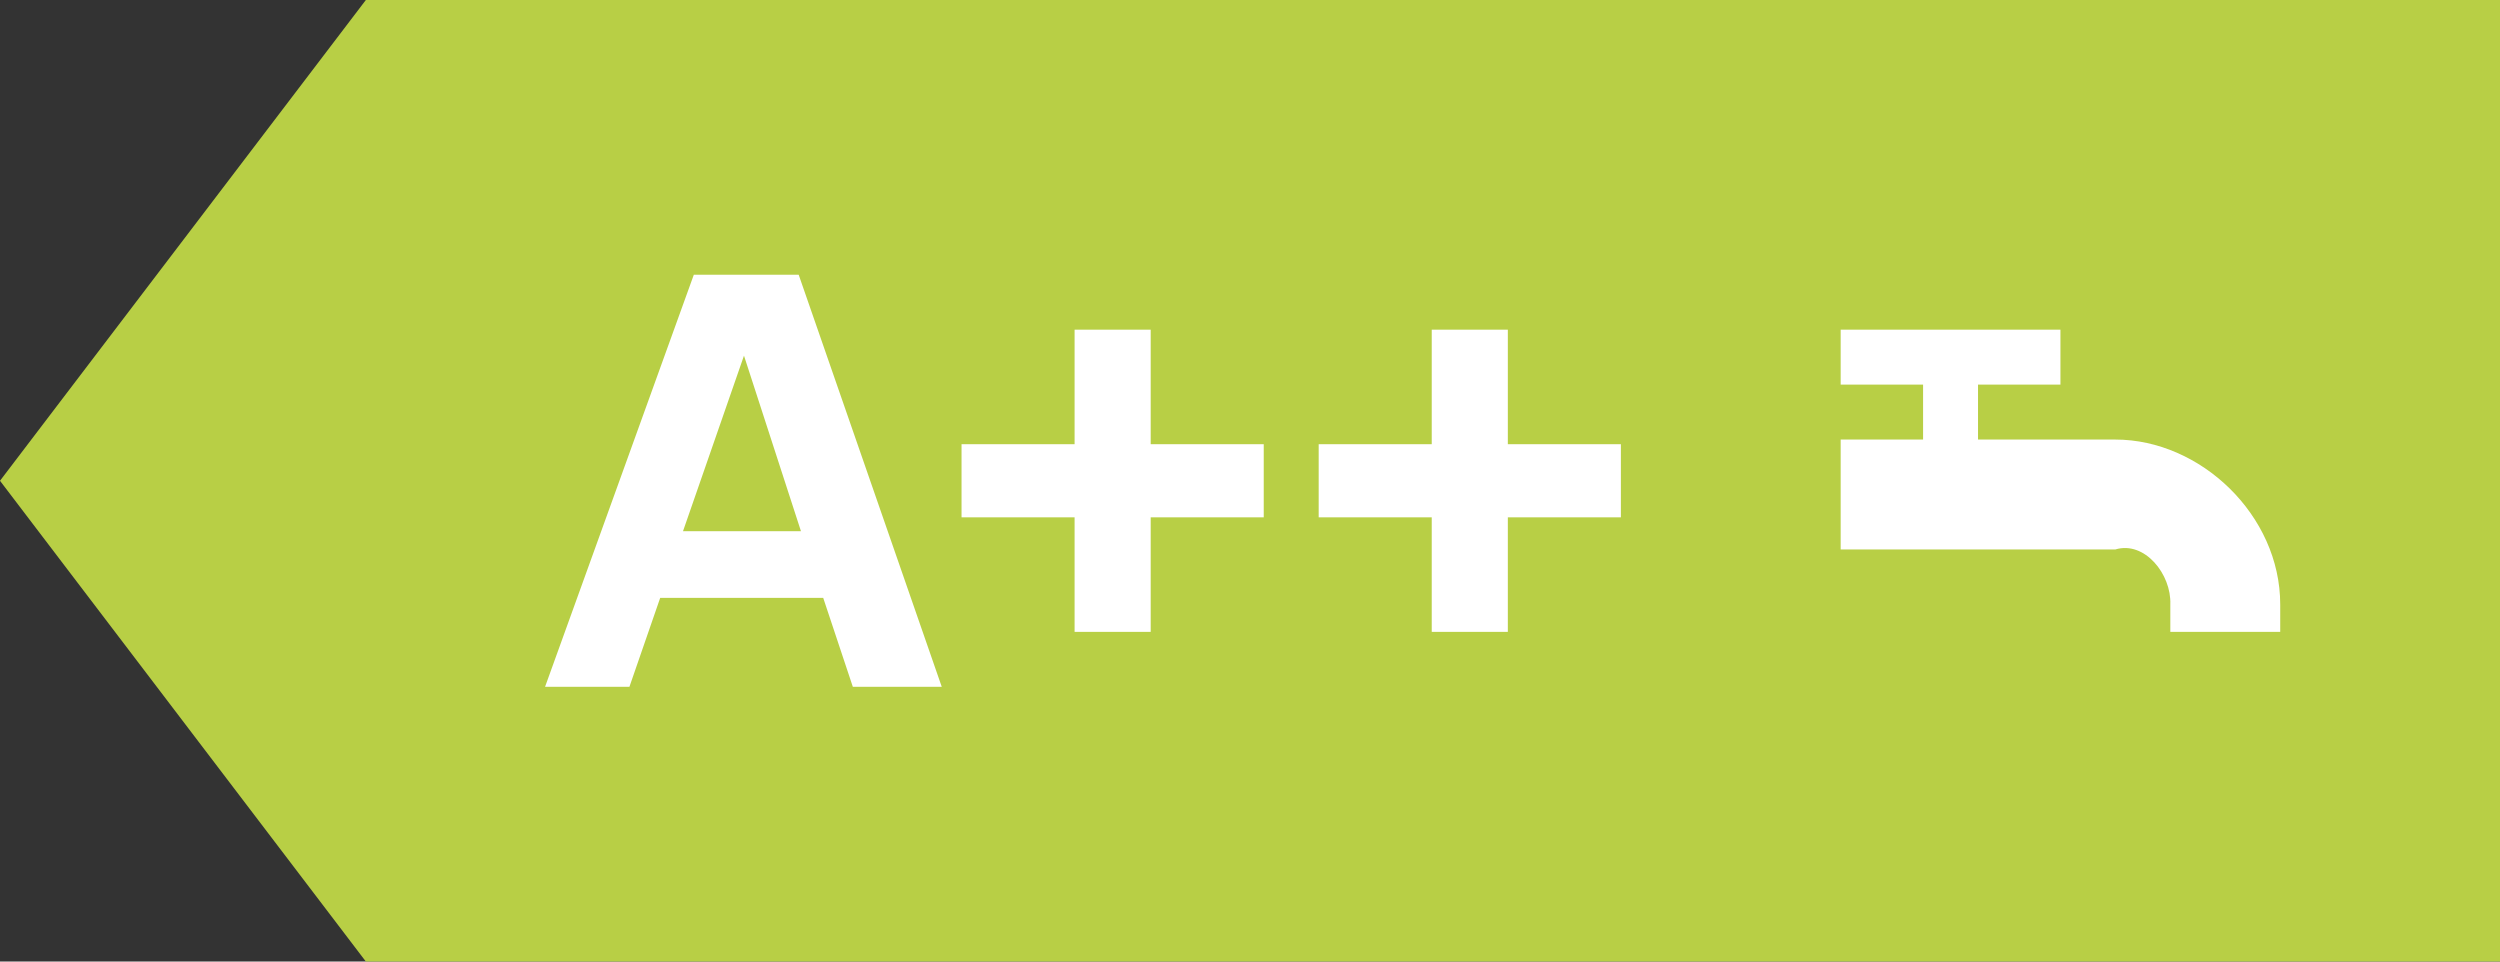
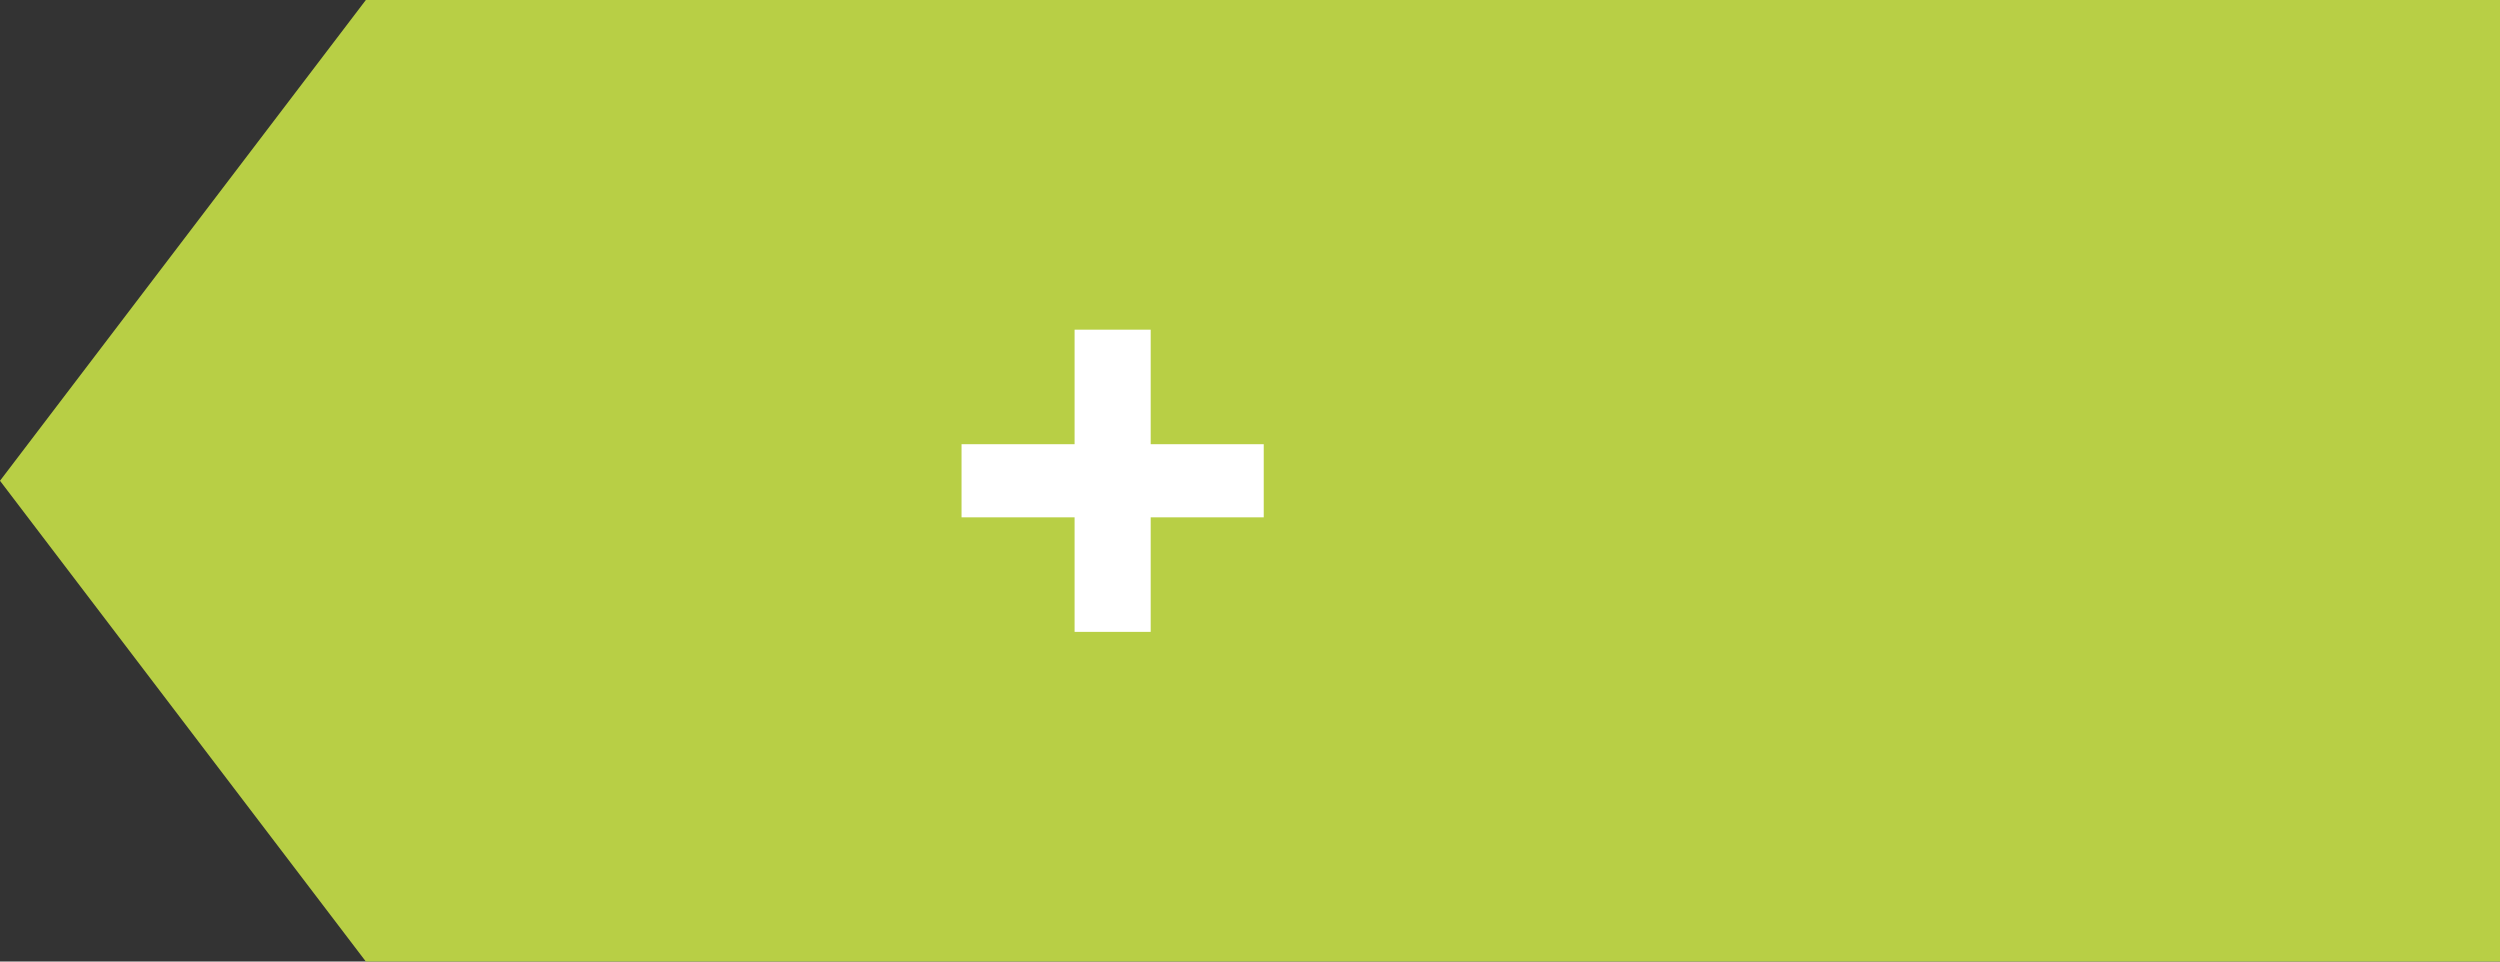
<svg xmlns="http://www.w3.org/2000/svg" width="91px" height="35px" viewBox="0 0 91 35" version="1.1">
  <rect x="0" y="0" width="91" height="35" fill="#333333" stroke="none" />
  <title>aaa_water</title>
  <desc>Created with Sketch.</desc>
  <defs />
  <g id="Current" stroke="none" stroke-width="1" fill="none" fill-rule="evenodd">
    <g id="energy-efficiency-copy" transform="translate(0, -40)">
      <g id="aaa_water" transform="translate(0, 40)">
        <polygon id="Rectangle-8" fill="#B8CF45" points="13.317 0 91 0 91 35 13.317 35 0 17.5" />
        <g id="Group-14" transform="translate(19, 10)" fill="#FFFFFF">
-           <path d="M6.255,0 L10.072,0 L15.28,15 L12.043,15 L10.965,11.763 L5.031,11.763 L3.911,15 L0.84,15 L6.255,0 Z M5.861,9.336 L10.155,9.336 L8.081,2.946 L5.861,9.336 Z" id="A+++" />
          <polygon id="Path" points="20.115 13 20.115 8.831 16 8.831 16 6.169 20.115 6.169 20.115 2 22.885 2 22.885 6.169 27 6.169 27 8.831 22.885 8.831 22.885 13" />
-           <polygon id="Path-Copy" points="33.115 13 33.115 8.831 29 8.831 29 6.169 33.115 6.169 33.115 2 35.885 2 35.885 6.169 40 6.169 40 8.831 35.885 8.831 35.885 13" />
        </g>
        <g id="water-sink" transform="translate(67, 12)" fill="#FFFFFF">
-           <path d="M3,4 L3,2 L-1.11022302e-13,2 L-1.11022302e-13,0 L8,0 L8,2 L5,2 L5,4 L10,4 C13.1,4 16,6.755 16,10 L16,11 L12,11 L12,10 C12.042,8.902 11.066,7.68 10,8 L0,8 L0,4 L3,4 Z" id="Combined-Shape" />
-         </g>
+           </g>
      </g>
    </g>
  </g>
</svg>